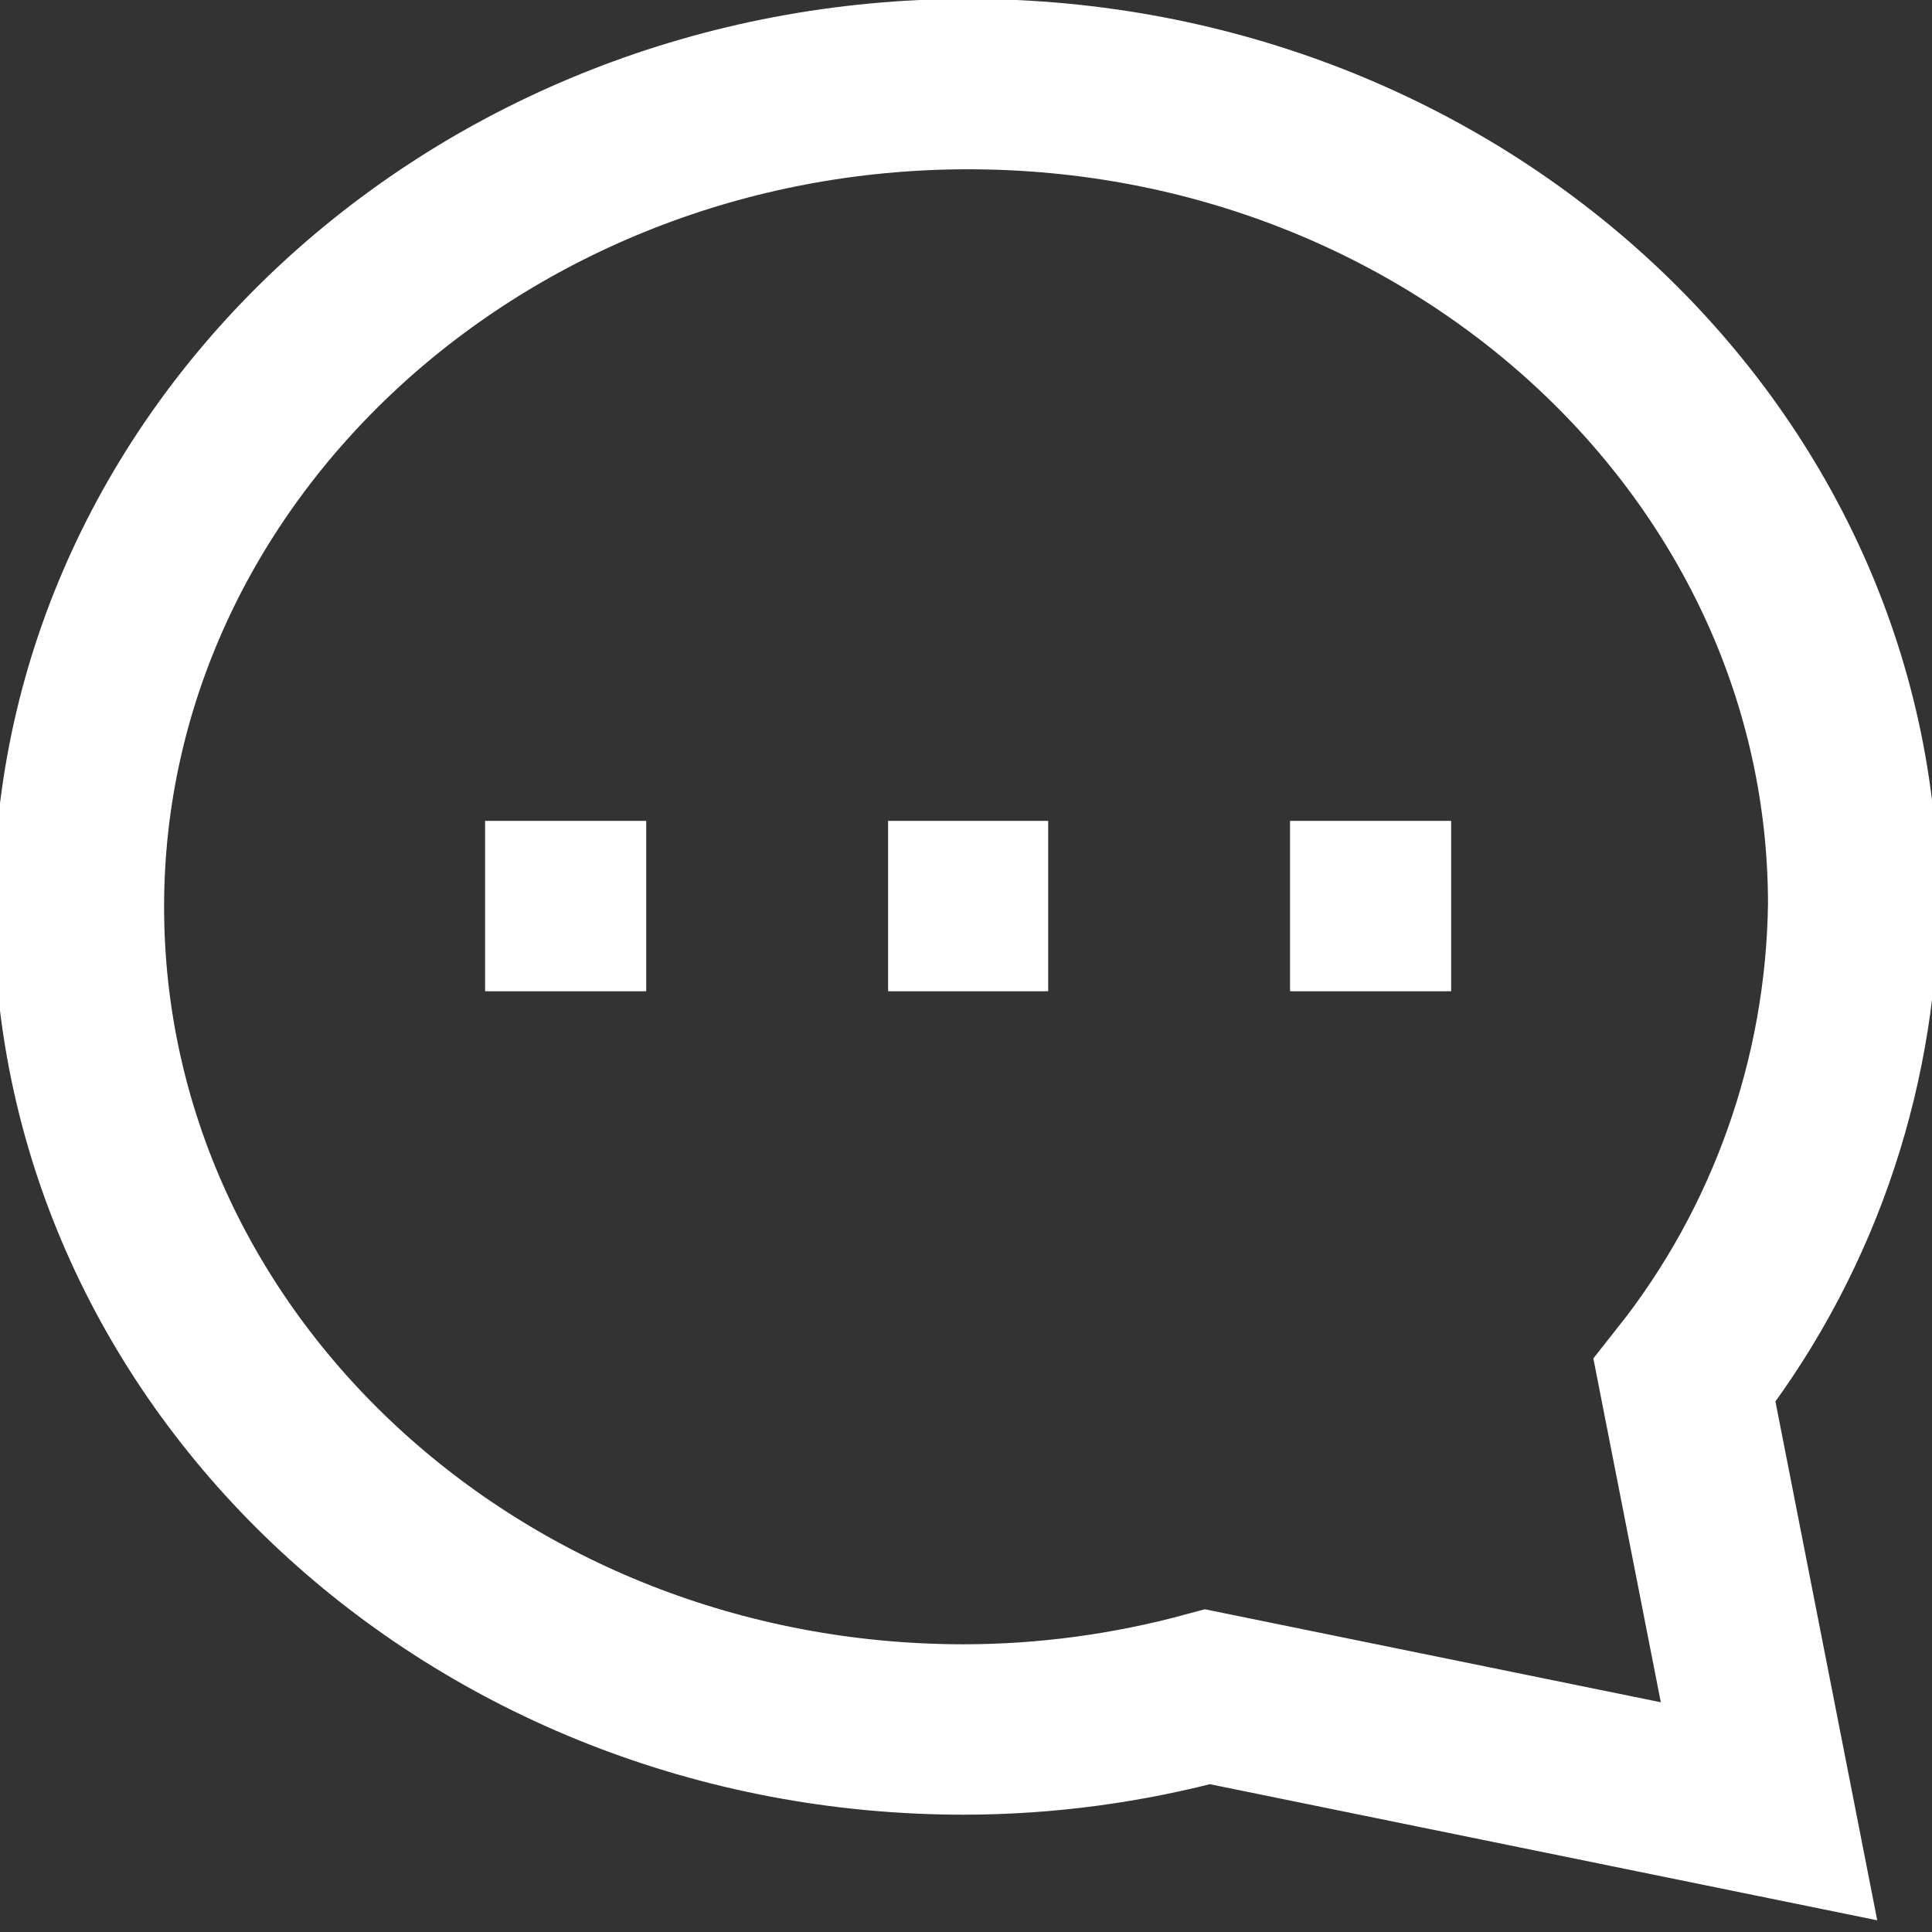
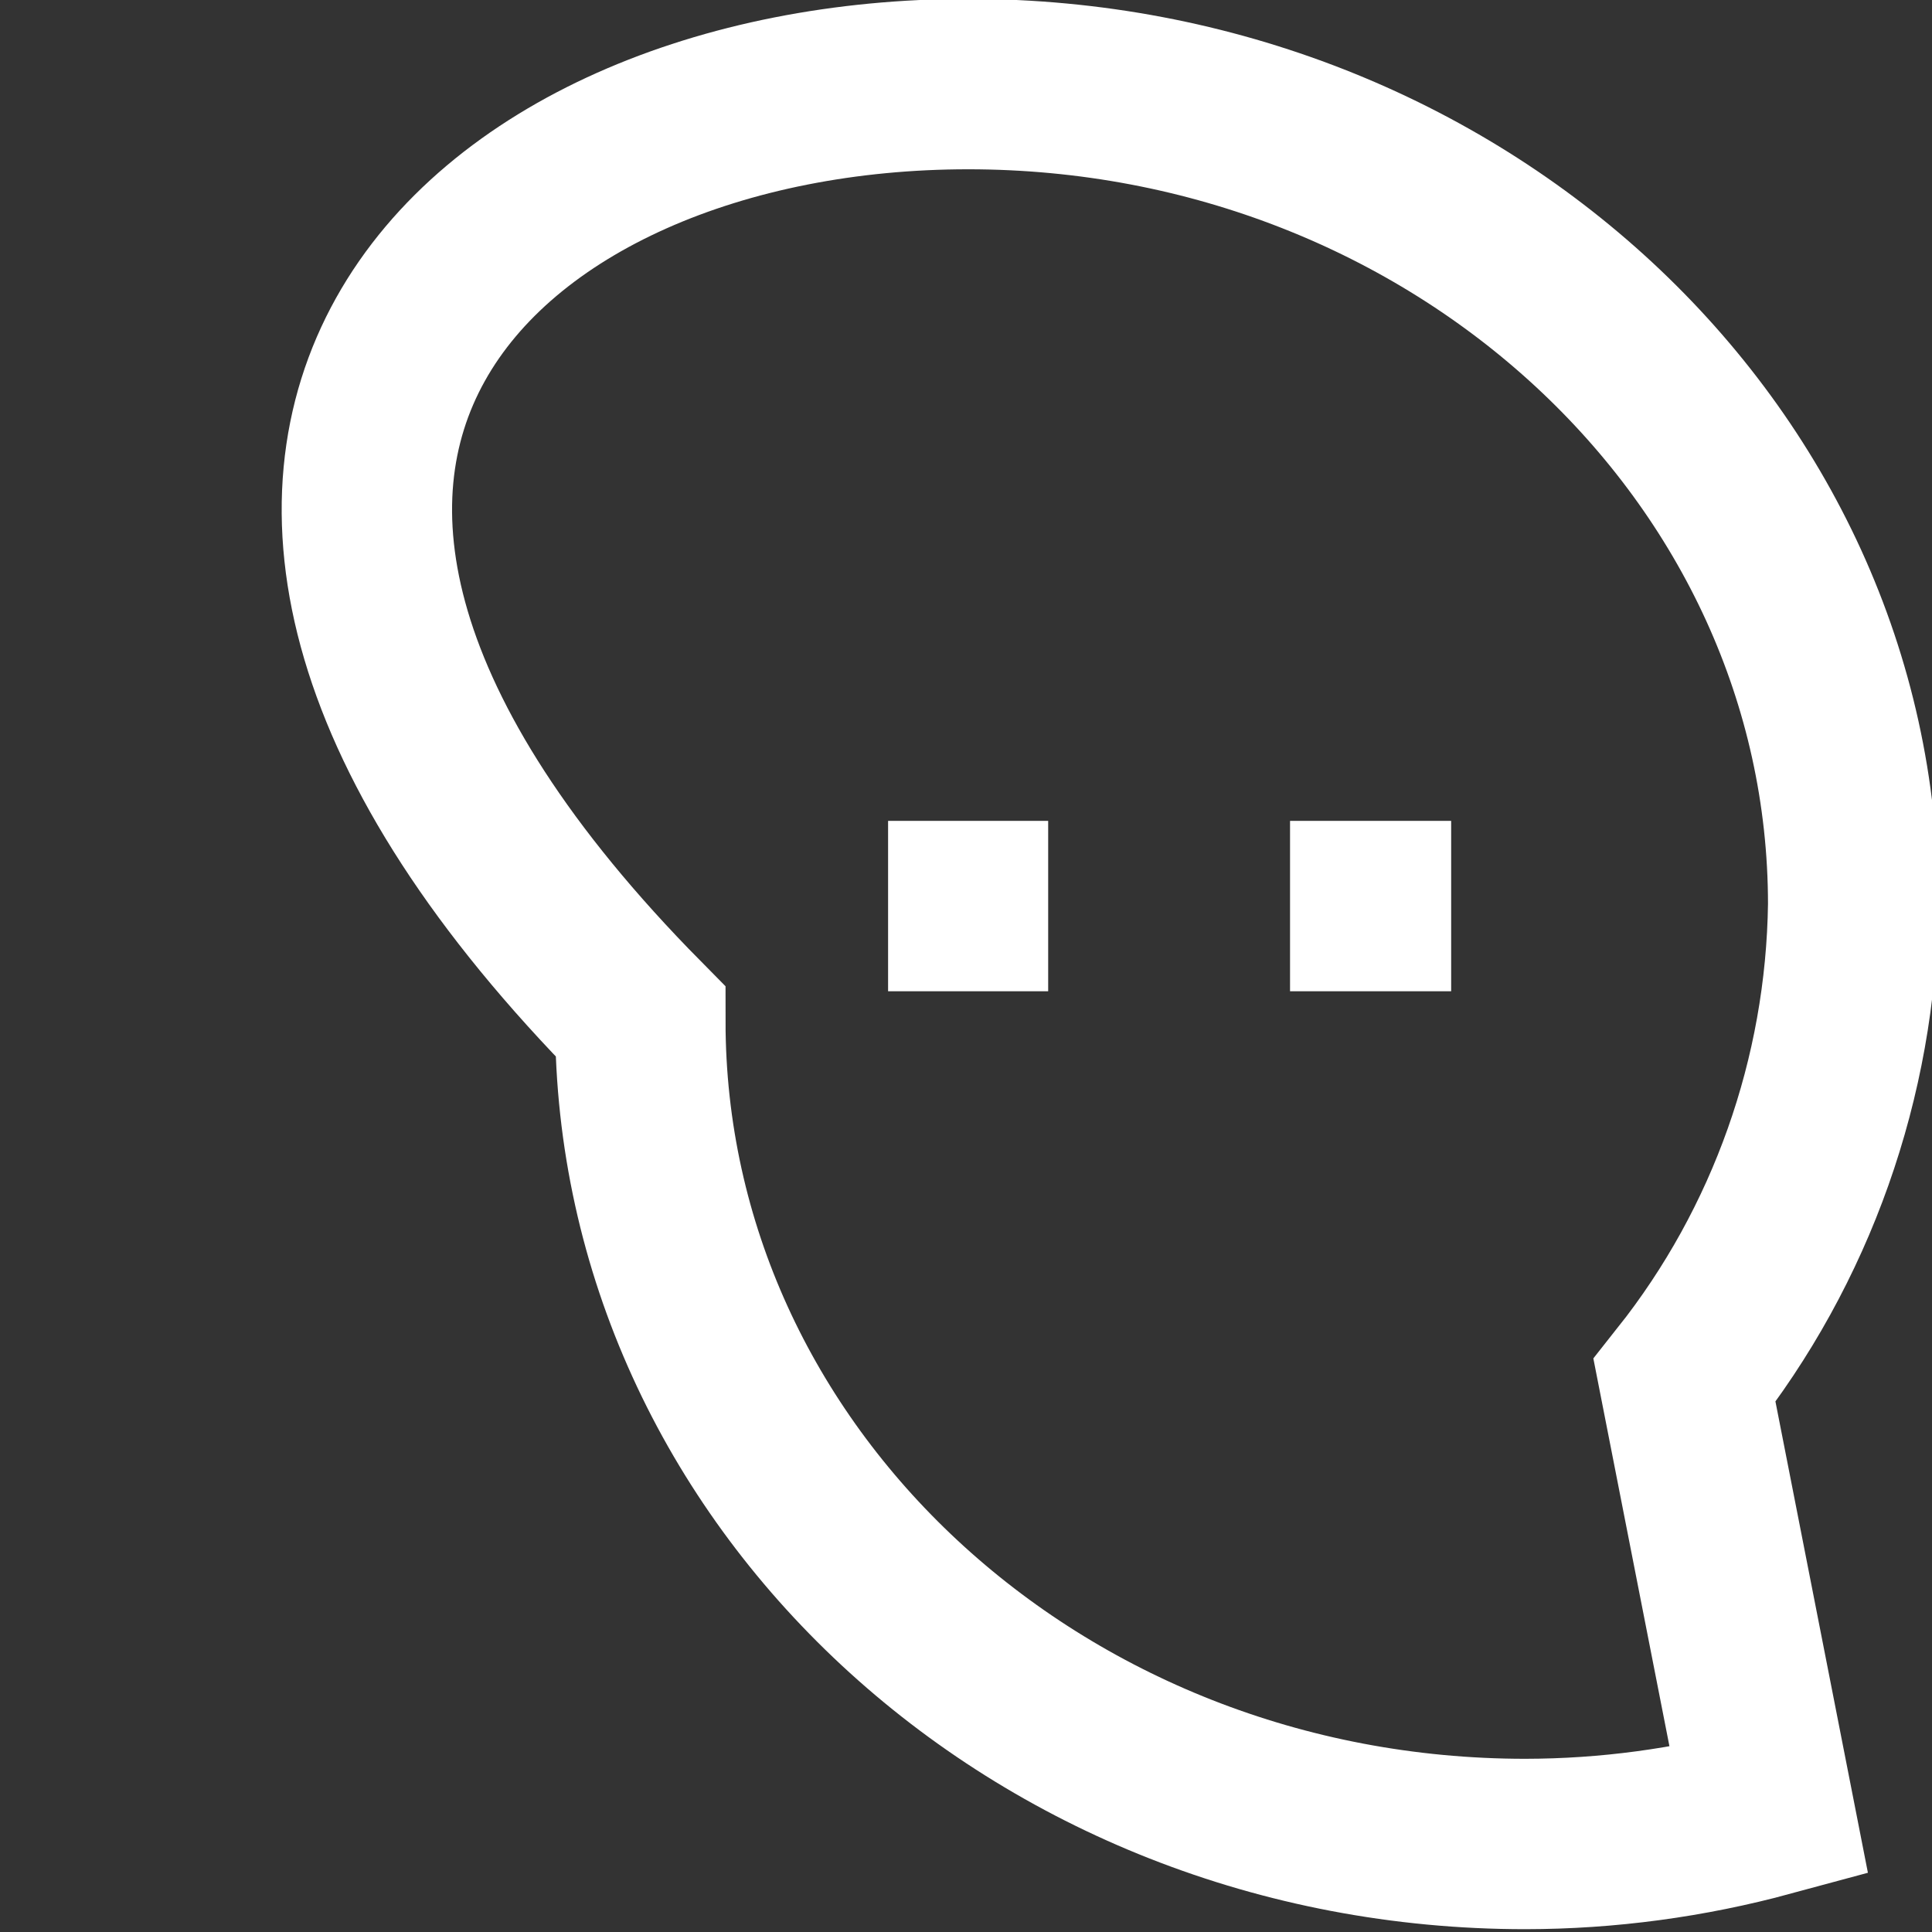
<svg xmlns="http://www.w3.org/2000/svg" version="1.1" x="0px" y="0px" width="22.677px" height="22.677px" viewBox="0 0 22.677 22.677" enable-background="new 0 0 22.677 22.677" xml:space="preserve">
  <rect x="0" y="0" width="22.677" height="22.677" fill="#333333" stroke="none" />
  <g id="レイヤー_2_1_" display="none">
-     <rect x="0" y="0" display="inline" stroke="#000000" stroke-miterlimit="10" width="22.713" height="22.677" />
-   </g>
+     </g>
  <g id="レイヤー_1">
    <g id="レイヤー_2" display="none">
-       <rect x="0.308" y="0" display="inline" stroke="#000000" stroke-miterlimit="10" width="28.039" height="28.348" />
-     </g>
+       </g>
    <g id="Layer_1">
-       <path fill="none" stroke="#FFFFFF" stroke-width="2" stroke-miterlimit="10" d="M11.364,0.987c5.739,0,10.388,4.318,10.388,9.628    c-0.027,2.037-0.725,4.005-1.98,5.589l0.992,5.056l-6.59-1.344c-0.934,0.253-1.894,0.383-2.86,0.384    c-5.736,0-10.388-4.328-10.388-9.657C0.927,5.316,5.626,0.987,11.364,0.987z" />
+       <path fill="none" stroke="#FFFFFF" stroke-width="2" stroke-miterlimit="10" d="M11.364,0.987c5.739,0,10.388,4.318,10.388,9.628    c-0.027,2.037-0.725,4.005-1.98,5.589l0.992,5.056c-0.934,0.253-1.894,0.383-2.86,0.384    c-5.736,0-10.388-4.328-10.388-9.657C0.927,5.316,5.626,0.987,11.364,0.987z" />
      <line fill="none" stroke="#FFFFFF" stroke-width="2" stroke-miterlimit="10" x1="12.303" y1="10.635" x2="10.424" y2="10.635" />
-       <line fill="none" stroke="#FFFFFF" stroke-width="2" stroke-miterlimit="10" x1="7.585" y1="10.635" x2="5.694" y2="10.635" />
      <line fill="none" stroke="#FFFFFF" stroke-width="2" stroke-miterlimit="10" x1="17.033" y1="10.635" x2="15.142" y2="10.635" />
    </g>
  </g>
  <g id="レイヤー_1のコピー" display="none">
    <g id="レイヤー_2_2_">
-       <rect x="0.308" y="0" display="inline" stroke="#000000" stroke-miterlimit="10" width="28.039" height="28.348" />
-     </g>
+       </g>
    <g id="Layer_1_1_" display="inline">
      <path fill="none" stroke="#FFFFFF" stroke-width="2" stroke-miterlimit="10" d="M11.312,1C5.542,1,0.87,5.318,0.87,10.628    c0.027,2.037,0.729,4.005,1.991,5.588l-0.998,5.057l6.625-1.344c0.939,0.252,1.904,0.383,2.875,0.383    c5.766,0,10.442-4.328,10.442-9.656C21.804,5.329,17.081,1,11.312,1z" />
      <line fill="none" stroke="#FFFFFF" stroke-width="2" stroke-miterlimit="10" x1="10.368" y1="10.647" x2="12.258" y2="10.647" />
      <line fill="none" stroke="#FFFFFF" stroke-width="2" stroke-miterlimit="10" x1="15.11" y1="10.647" x2="17.011" y2="10.647" />
      <line fill="none" stroke="#FFFFFF" stroke-width="2" stroke-miterlimit="10" x1="5.614" y1="10.647" x2="7.514" y2="10.647" />
    </g>
  </g>
</svg>